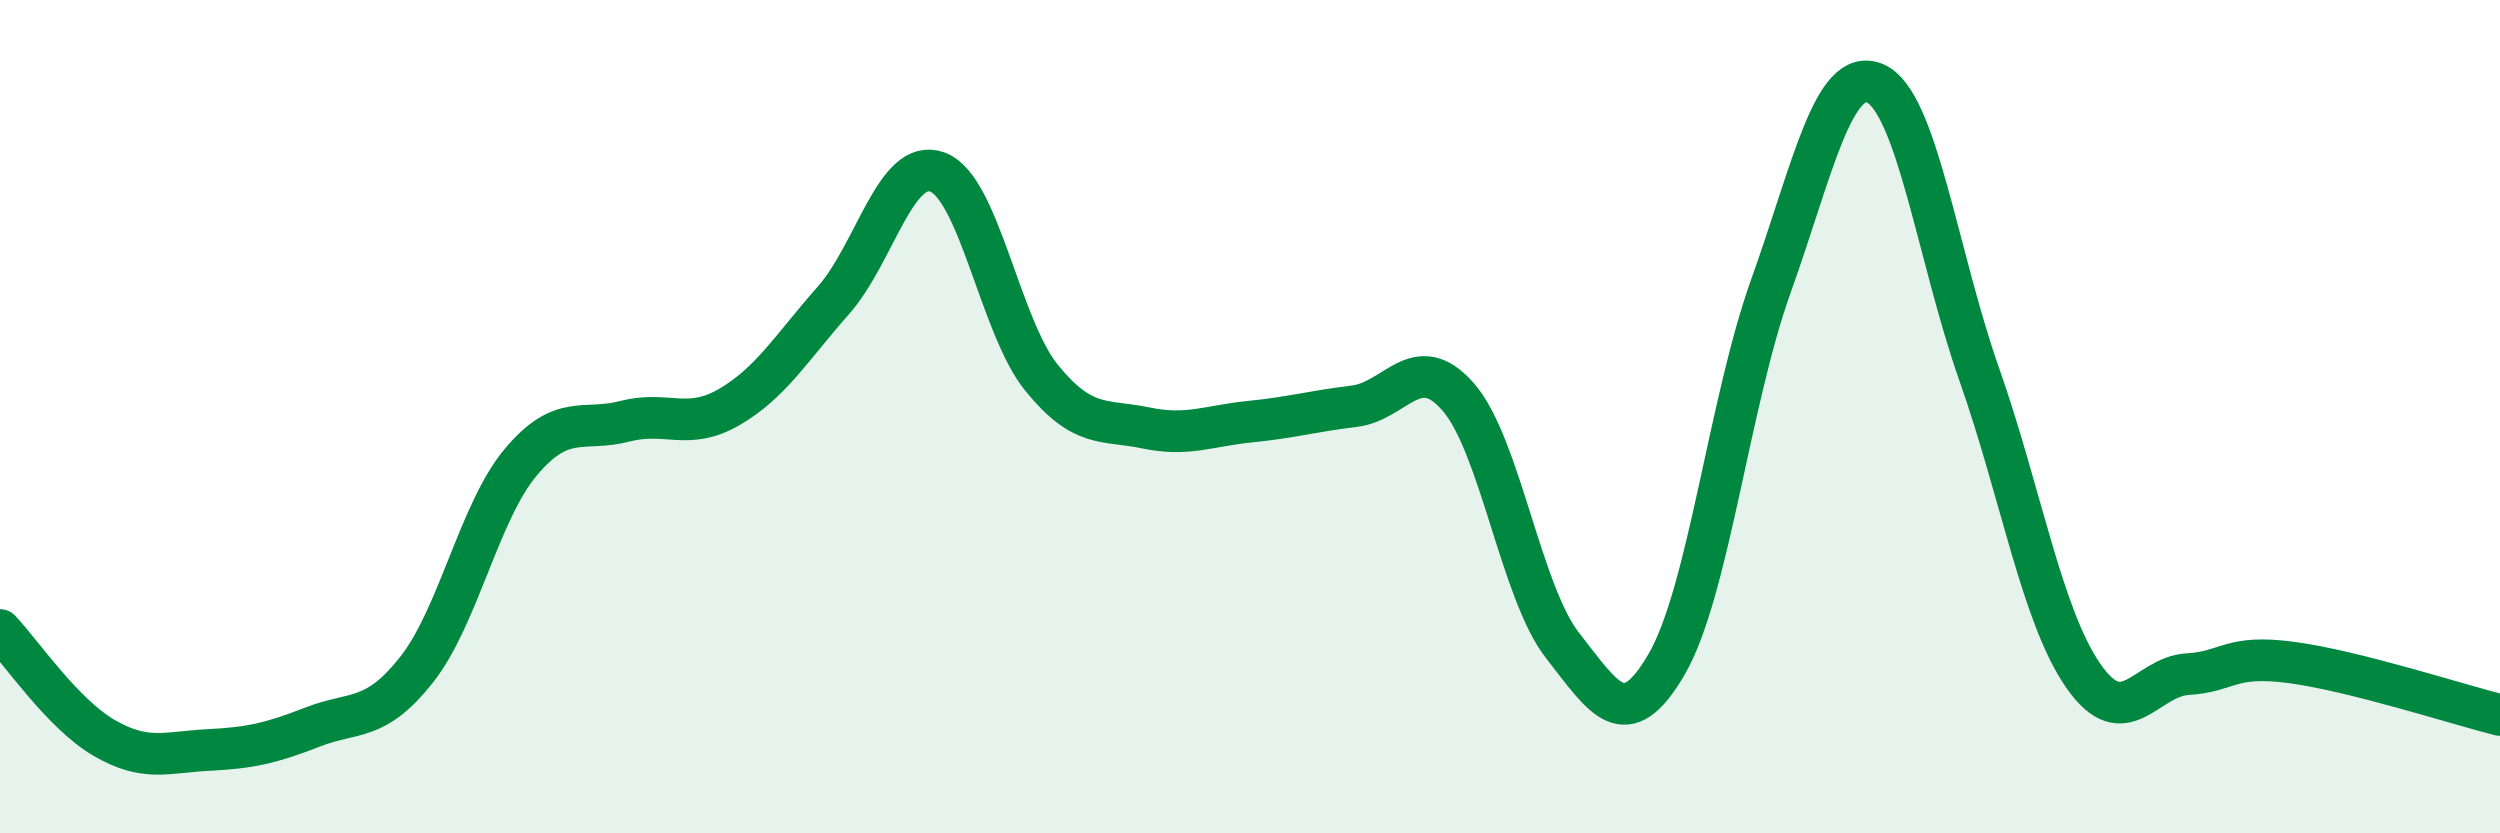
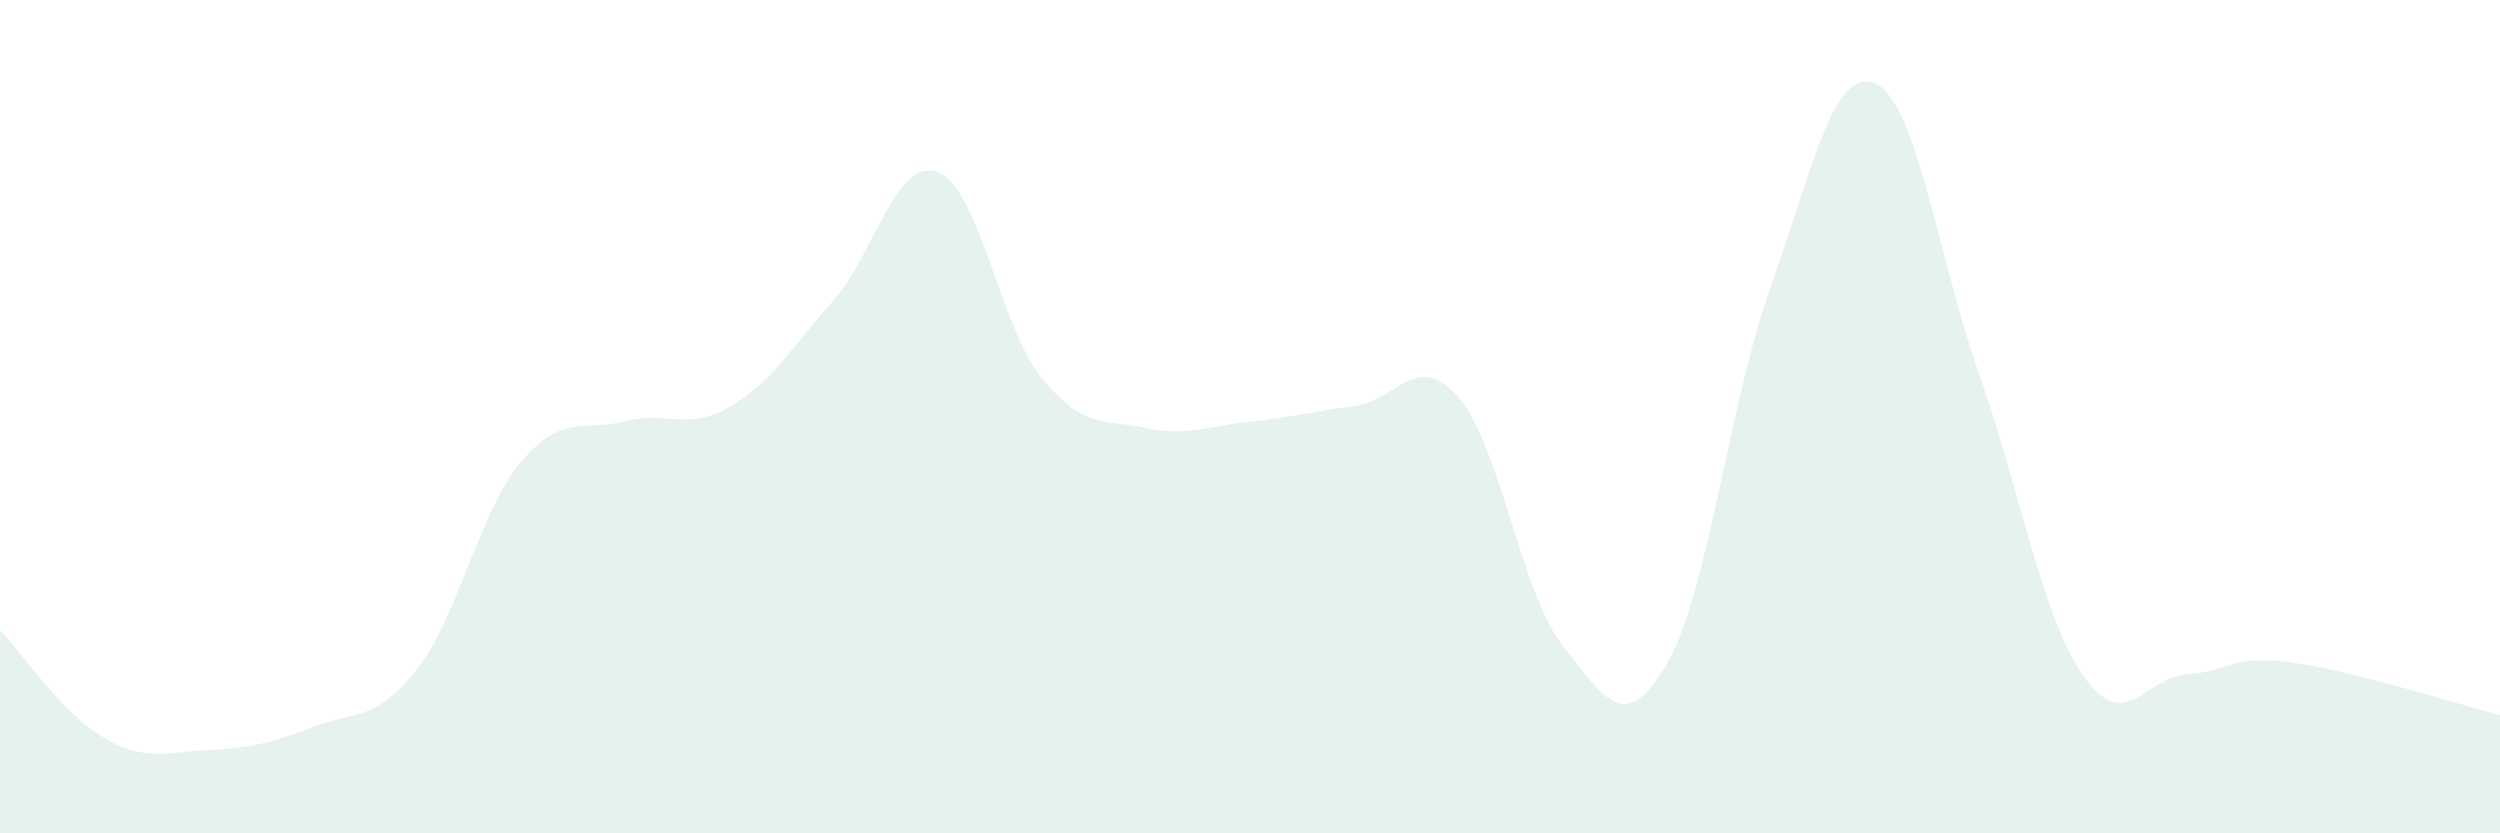
<svg xmlns="http://www.w3.org/2000/svg" width="60" height="20" viewBox="0 0 60 20">
  <path d="M 0,15.12 C 0.5,15.64 1.5,17.13 2.5,17.71 C 3.5,18.29 4,18.05 5,18 C 6,17.95 6.5,17.84 7.5,17.45 C 8.5,17.06 9,17.34 10,16.07 C 11,14.8 11.5,12.28 12.5,11.09 C 13.5,9.9 14,10.37 15,10.11 C 16,9.85 16.5,10.35 17.5,9.77 C 18.5,9.19 19,8.34 20,7.21 C 21,6.08 21.5,3.76 22.5,4.13 C 23.5,4.5 24,7.84 25,9.07 C 26,10.3 26.5,10.06 27.5,10.27 C 28.5,10.48 29,10.22 30,10.12 C 31,10.02 31.5,9.87 32.5,9.75 C 33.5,9.63 34,8.38 35,9.53 C 36,10.68 36.5,14.21 37.5,15.49 C 38.5,16.77 39,17.66 40,15.94 C 41,14.22 41.5,9.66 42.5,6.87 C 43.5,4.08 44,1.58 45,2 C 46,2.42 46.5,6.14 47.5,8.98 C 48.5,11.82 49,14.78 50,16.22 C 51,17.66 51.5,16.24 52.5,16.18 C 53.5,16.12 53.5,15.7 55,15.9 C 56.5,16.1 59,16.91 60,17.16L60 20L0 20Z" fill="#008740" opacity="0.1" stroke-linecap="round" stroke-linejoin="round" />
-   <path d="M 0,15.12 C 0.5,15.64 1.5,17.13 2.5,17.71 C 3.5,18.29 4,18.05 5,18 C 6,17.95 6.5,17.84 7.5,17.45 C 8.5,17.06 9,17.34 10,16.07 C 11,14.8 11.5,12.28 12.5,11.09 C 13.5,9.9 14,10.37 15,10.11 C 16,9.85 16.5,10.35 17.5,9.77 C 18.5,9.19 19,8.34 20,7.21 C 21,6.08 21.5,3.76 22.5,4.13 C 23.5,4.5 24,7.84 25,9.07 C 26,10.3 26.5,10.06 27.5,10.27 C 28.5,10.48 29,10.22 30,10.12 C 31,10.02 31.5,9.87 32.5,9.75 C 33.5,9.63 34,8.38 35,9.53 C 36,10.68 36.5,14.21 37.5,15.49 C 38.5,16.77 39,17.66 40,15.94 C 41,14.22 41.5,9.66 42.5,6.87 C 43.5,4.08 44,1.58 45,2 C 46,2.42 46.5,6.14 47.5,8.98 C 48.5,11.82 49,14.78 50,16.22 C 51,17.66 51.5,16.24 52.5,16.18 C 53.5,16.12 53.5,15.7 55,15.9 C 56.5,16.1 59,16.91 60,17.16" stroke="#008740" stroke-width="1" fill="none" stroke-linecap="round" stroke-linejoin="round" />
</svg>